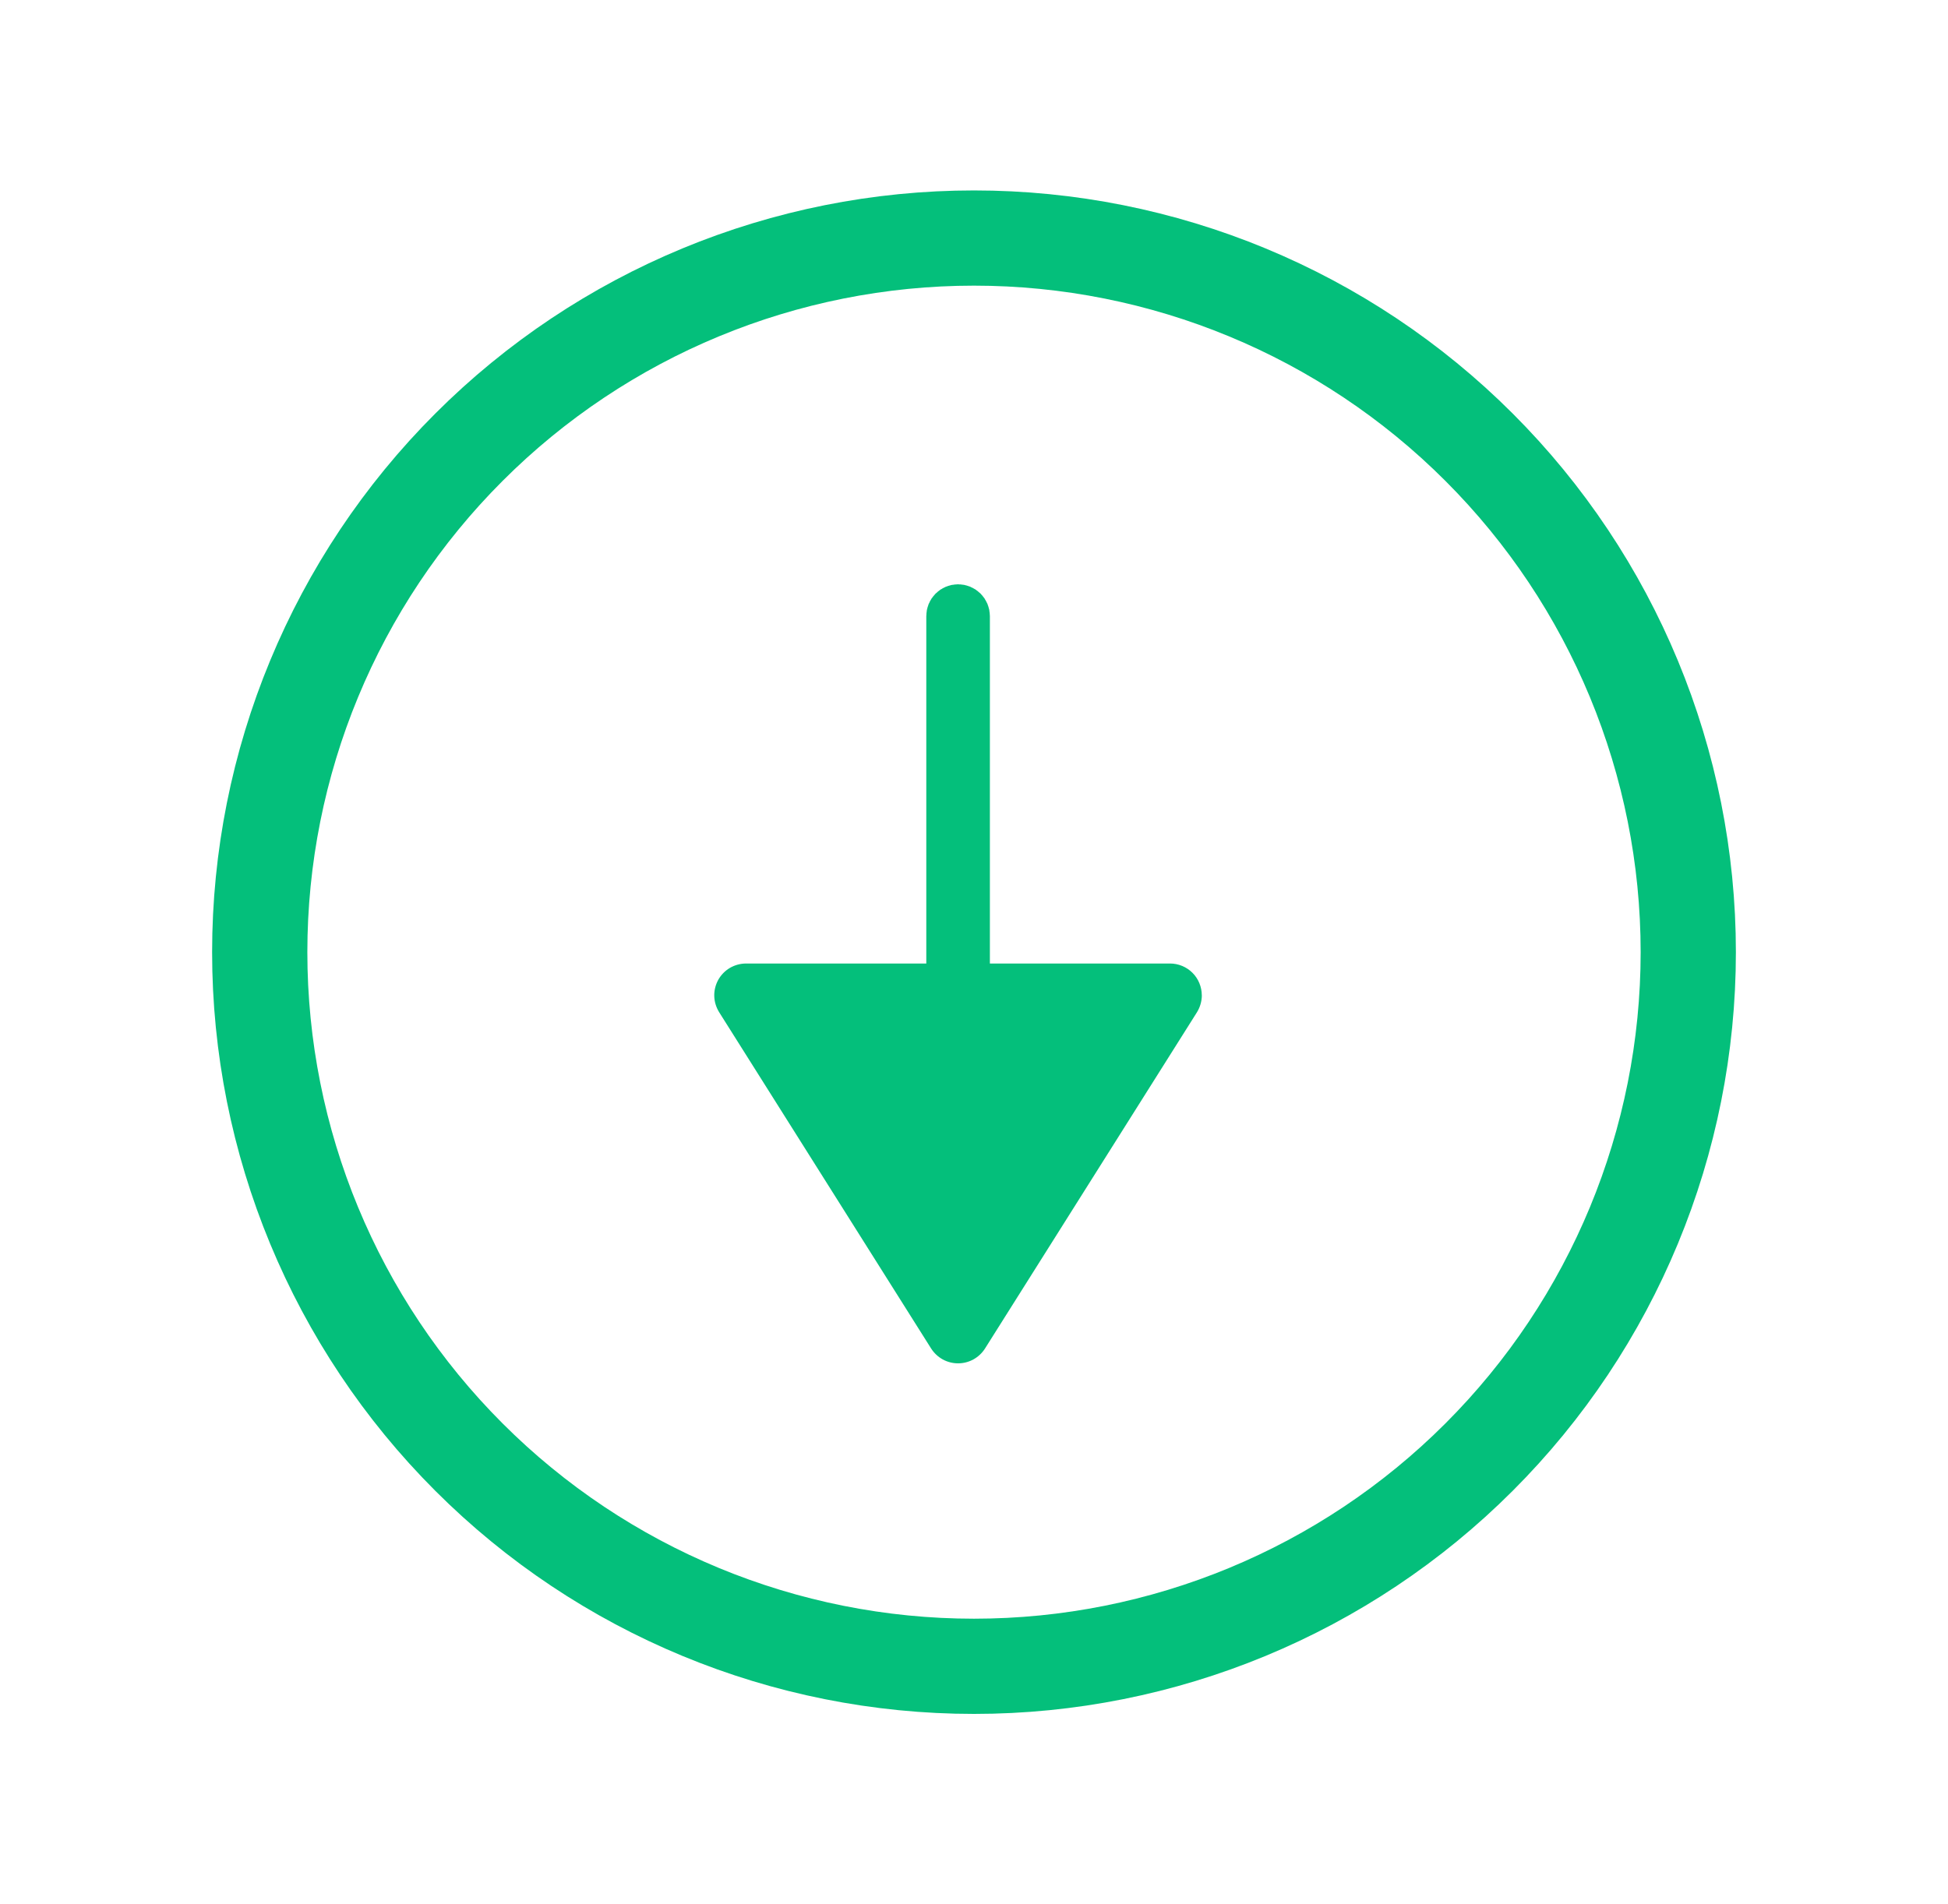
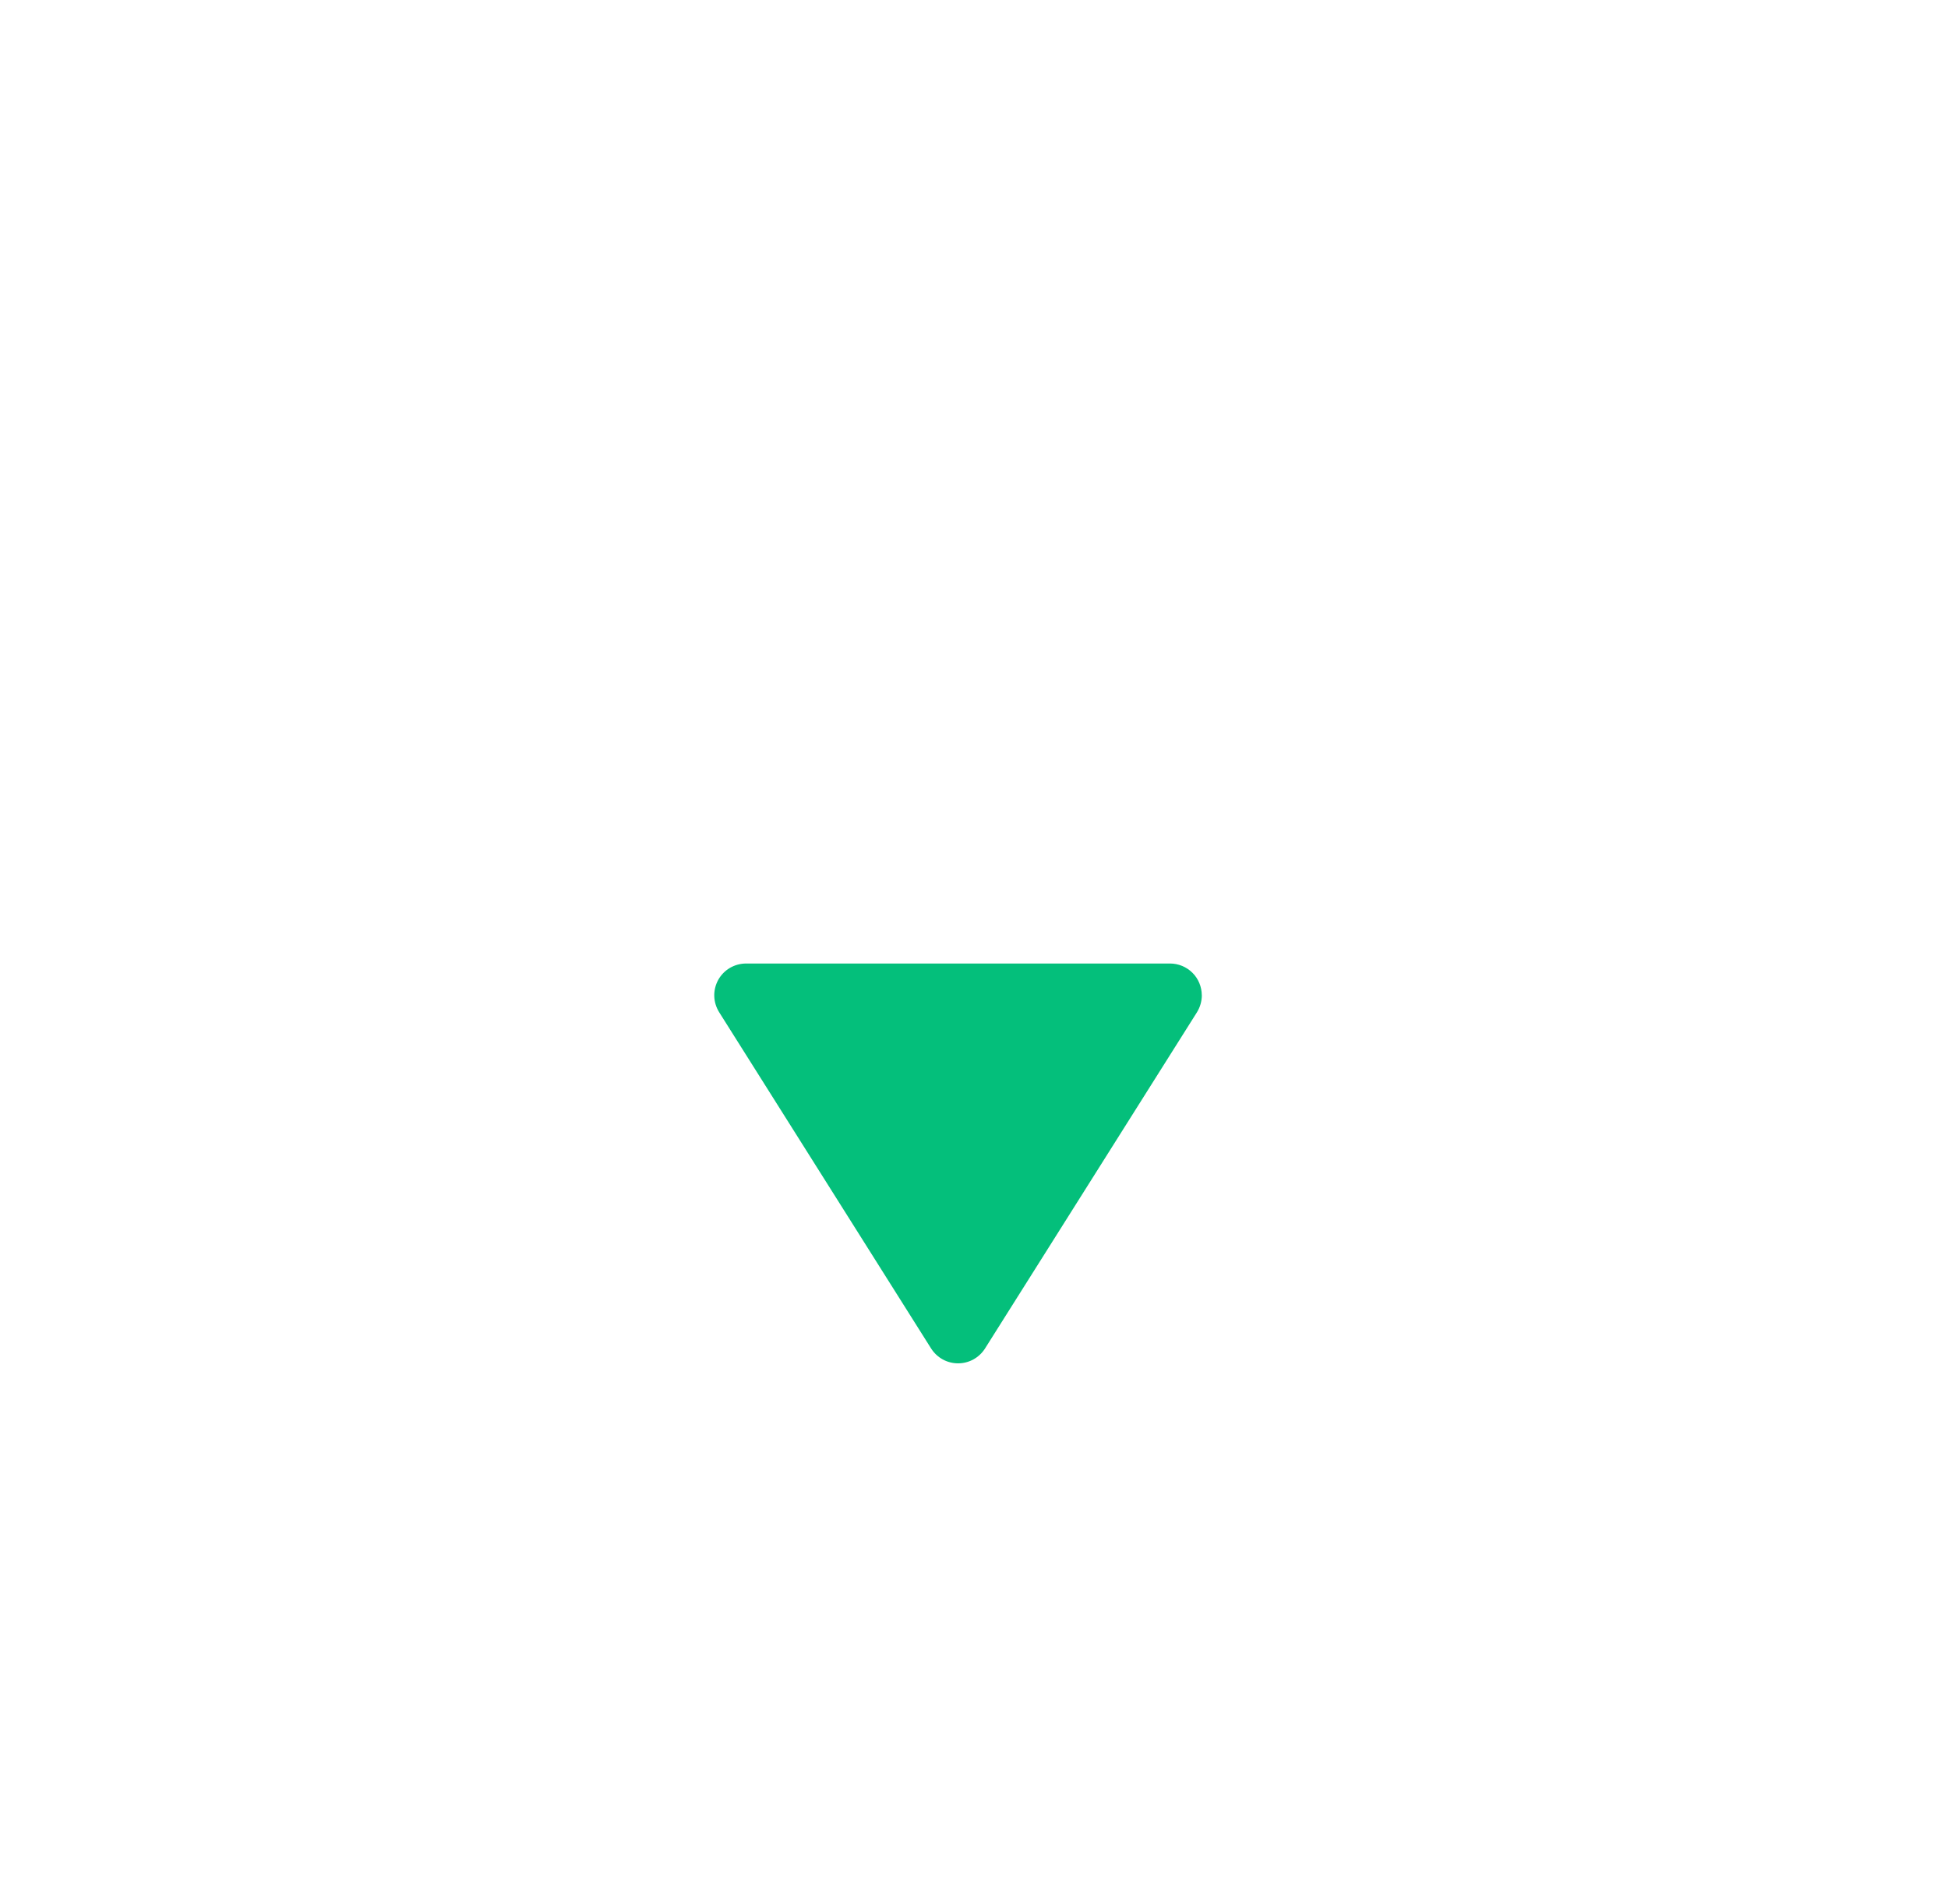
<svg xmlns="http://www.w3.org/2000/svg" width="45" height="44" viewBox="0 0 45 44" fill="none">
-   <path d="M6 22C6 17.624 7.738 13.427 10.833 10.333C13.927 7.238 18.124 5.5 22.5 5.5C26.876 5.5 31.073 7.238 34.167 10.333C37.262 13.427 39 17.624 39 22C39 26.376 37.262 30.573 34.167 33.667C31.073 36.762 26.876 38.5 22.5 38.5C18.124 38.5 13.927 36.762 10.833 33.667C7.738 30.573 6 26.376 6 22Z" stroke="#04BF7B" stroke-width="2.2" stroke-linecap="round" stroke-linejoin="round" />
-   <path d="M22.367 14.234V22.997C22.367 23.059 22.343 23.119 22.299 23.163C22.255 23.207 22.195 23.232 22.133 23.232C22.07 23.232 22.011 23.207 21.966 23.163C21.922 23.119 21.898 23.059 21.898 22.997V14.234C21.898 14.172 21.922 14.113 21.966 14.069C22.01 14.025 22.07 14 22.132 14C22.194 14 22.254 14.025 22.298 14.069C22.343 14.114 22.367 14.174 22.367 14.234Z" stroke="#04BF7B" />
  <path d="M27.763 22.998C27.762 23.136 27.723 23.271 27.65 23.389L22.754 31.158C22.687 31.263 22.595 31.349 22.487 31.409C22.378 31.469 22.256 31.5 22.132 31.5C22.008 31.5 21.886 31.469 21.777 31.409C21.669 31.349 21.577 31.263 21.51 31.158L16.614 23.389C16.544 23.277 16.504 23.149 16.5 23.018C16.496 22.887 16.528 22.756 16.591 22.641C16.655 22.526 16.748 22.43 16.862 22.363C16.975 22.297 17.105 22.262 17.236 22.262H27.028C27.124 22.262 27.22 22.281 27.309 22.318C27.398 22.355 27.479 22.409 27.547 22.477C27.616 22.546 27.67 22.627 27.706 22.716C27.743 22.805 27.762 22.901 27.762 22.997L27.763 22.998Z" fill="#04BF7B" />
</svg>